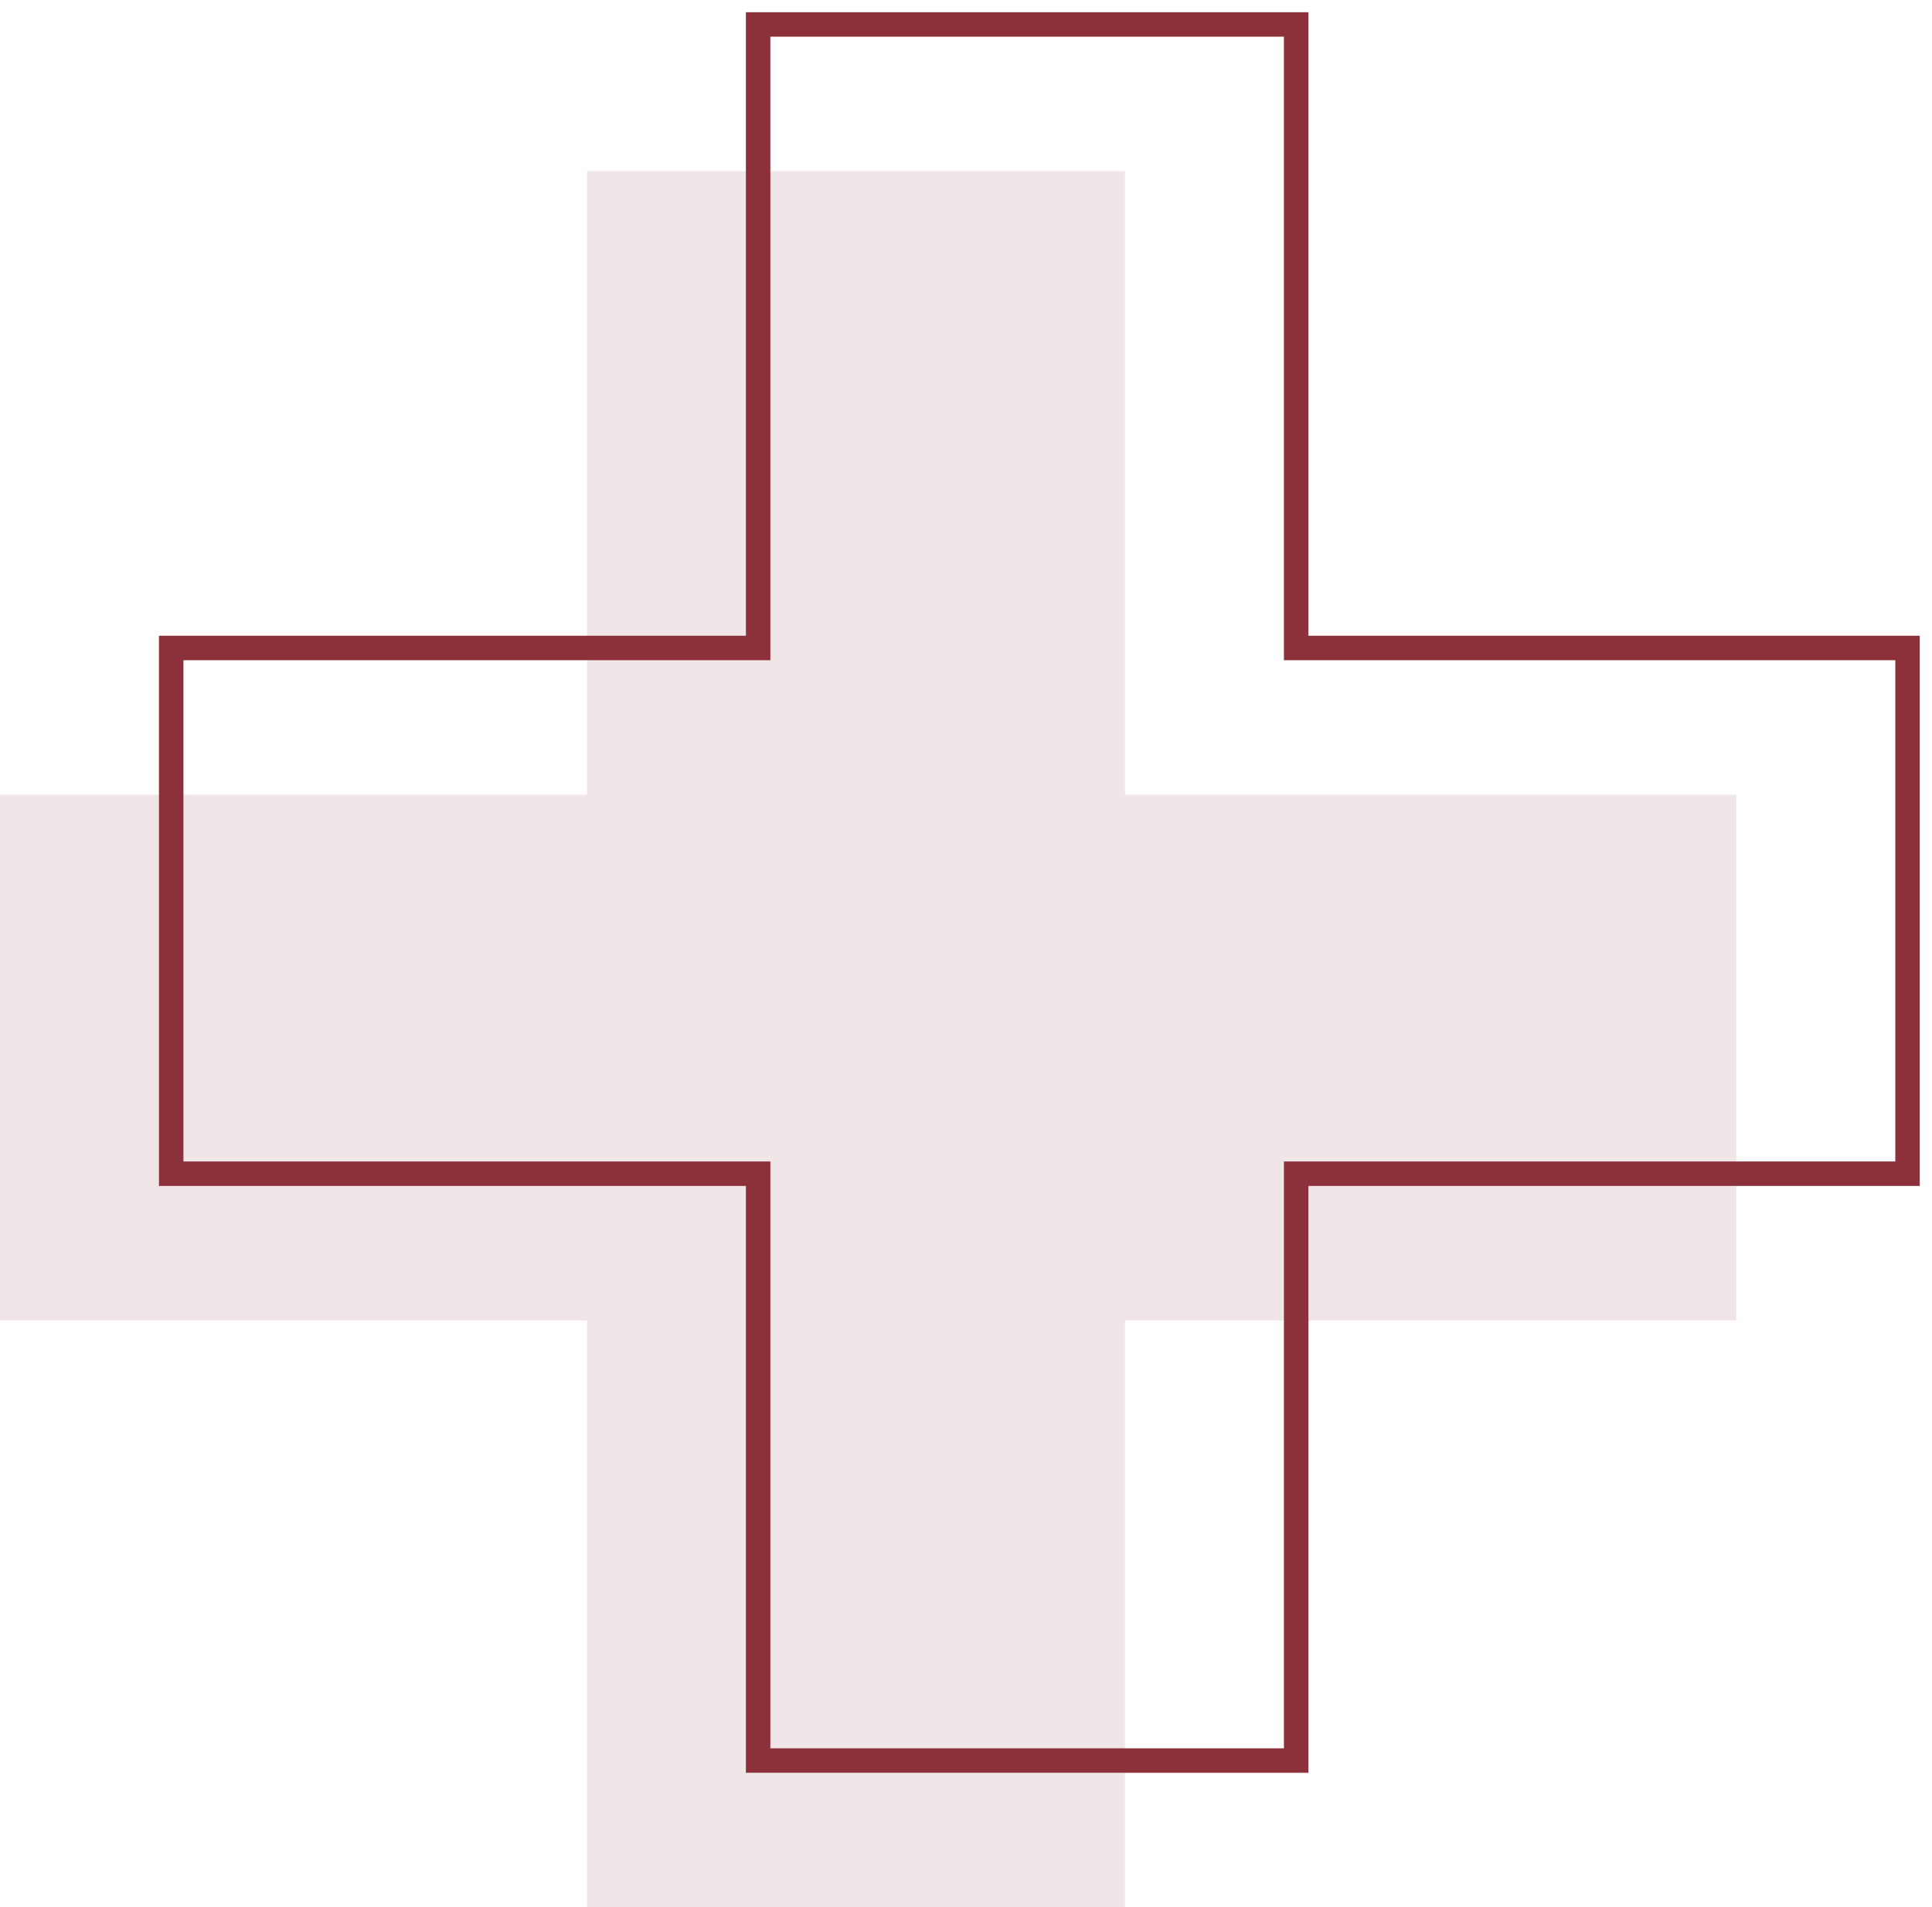
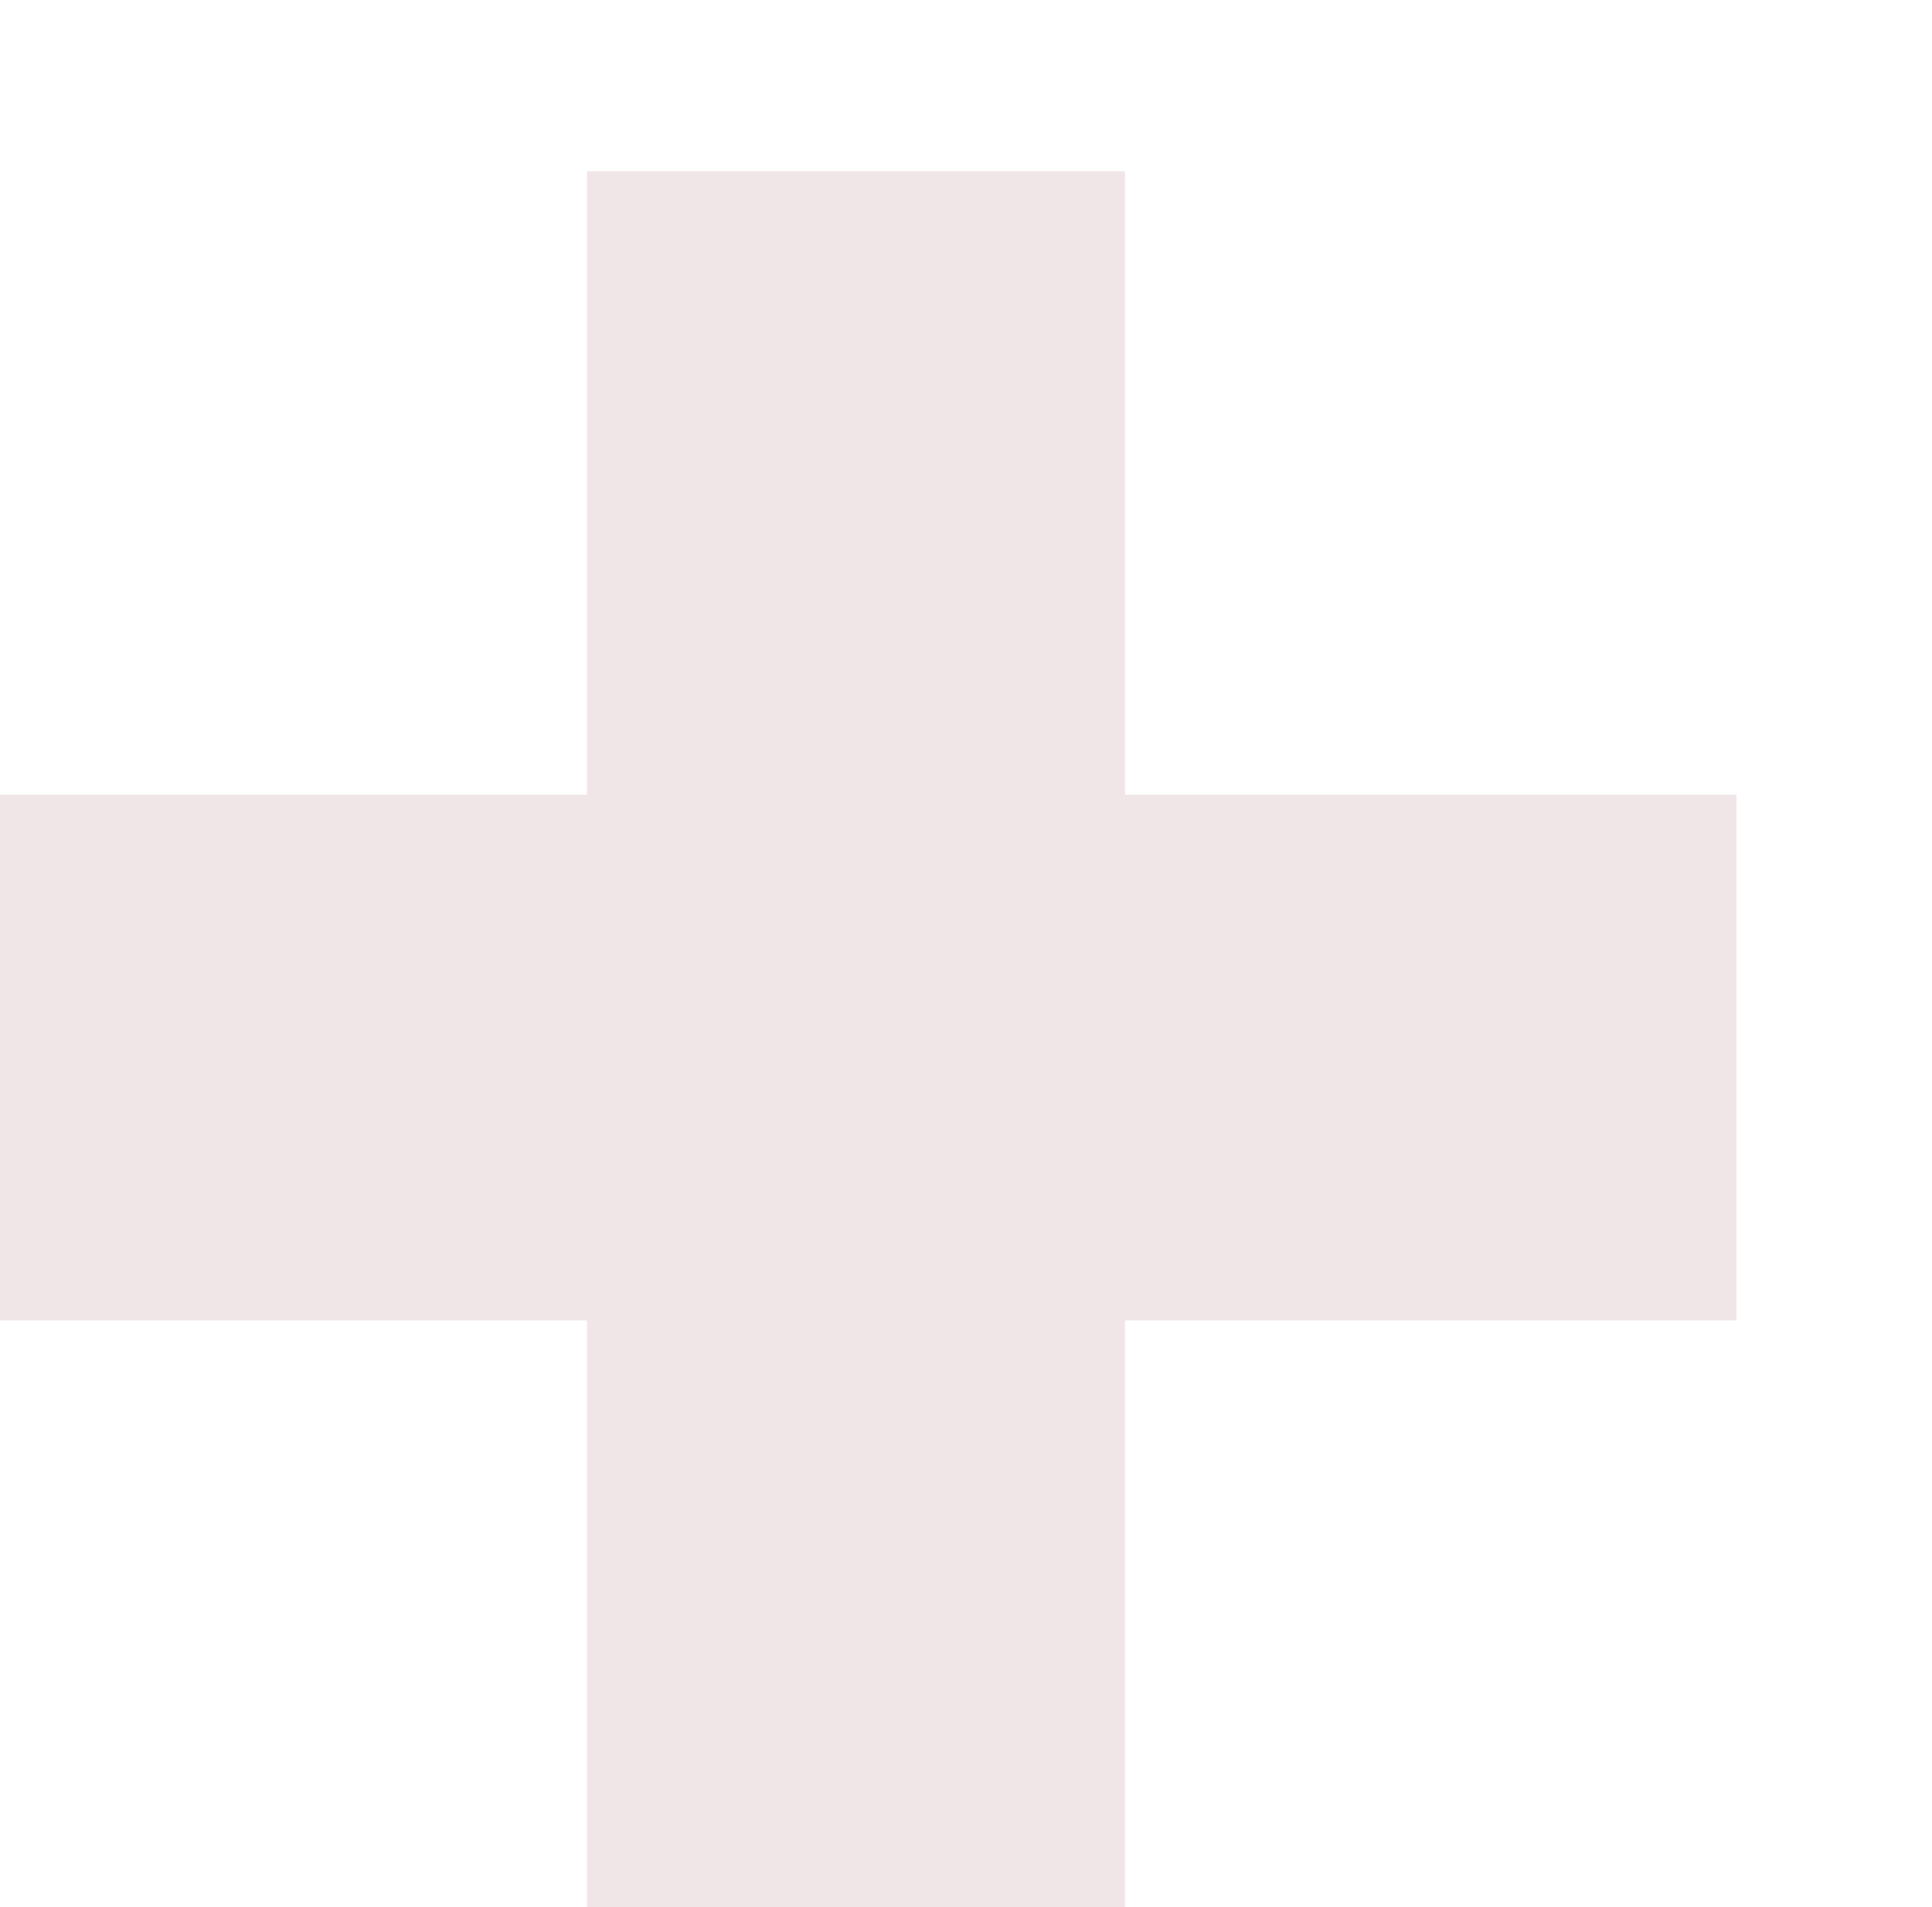
<svg xmlns="http://www.w3.org/2000/svg" width="79" height="78" viewBox="0 0 79 78" fill="none">
  <path d="M24 32.5V7H46V32.5H71V54H46V78H24V54H0V32.5H24Z" fill="#8C3039" fill-opacity="0.12" />
-   <path d="M31 26.5V1H53V26.5H78V48H53V72H31V48H7V26.5H31Z" stroke="#8C3039" />
</svg>